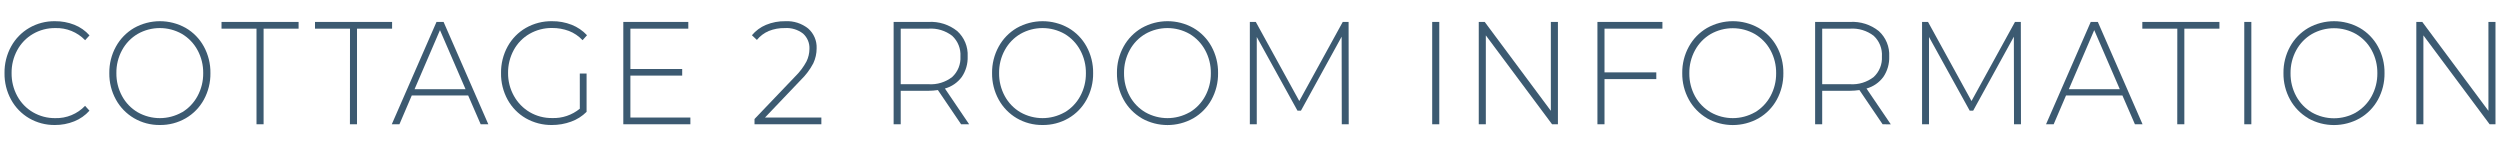
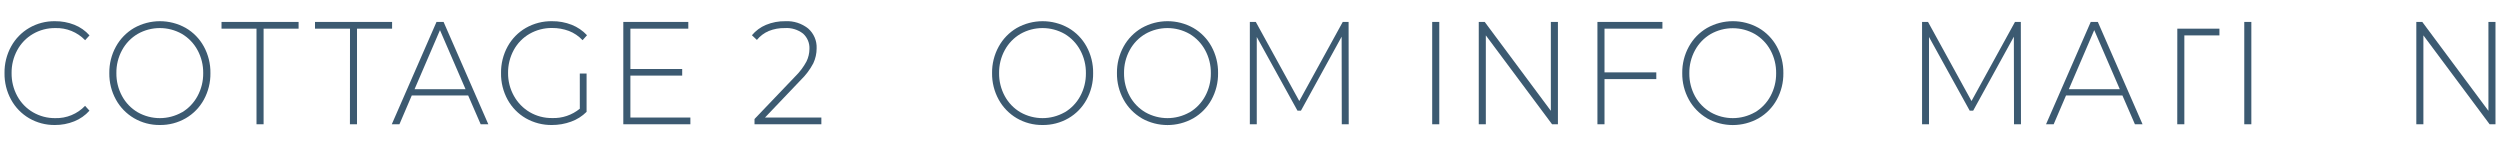
<svg xmlns="http://www.w3.org/2000/svg" version="1.1" id="レイヤー_1" x="0px" y="0px" width="171px" height="10px" viewBox="0 0 171 10" style="enable-background:new 0 0 171 10;" xml:space="preserve">
  <style type="text/css">
	.st0{fill:#3C5A71;}
</style>
  <path class="st0" d="M1.996,8.09C1.476,7.787,1.049,7.348,0.76,6.82C0.454,6.263,0.299,5.635,0.309,5  C0.299,4.365,0.454,3.737,0.76,3.18c0.289-0.528,0.716-0.967,1.236-1.27C2.53,1.6,3.139,1.441,3.757,1.45  c0.455-0.005,0.907,0.078,1.33,0.245C5.484,1.852,5.839,2.101,6.123,2.42l-0.3,0.33C5.289,2.195,4.545,1.894,3.777,1.92  c-0.534-0.006-1.059,0.132-1.521,0.4C1.803,2.583,1.432,2.965,1.183,3.425C0.919,3.908,0.785,4.45,0.793,5  c-0.007,0.55,0.127,1.092,0.39,1.575c0.25,0.46,0.621,0.842,1.073,1.105c0.462,0.268,0.987,0.407,1.521,0.4  c0.769,0.022,1.511-0.283,2.042-0.84l0.3,0.33C5.833,7.891,5.476,8.141,5.078,8.3C4.656,8.469,4.206,8.554,3.753,8.55  C3.136,8.558,2.529,8.399,1.996,8.09z" />
  <path class="st0" d="M9.168,8.085C8.646,7.78,8.218,7.339,7.928,6.81C7.623,6.256,7.468,5.632,7.477,5  C7.468,4.368,7.623,3.744,7.928,3.19c0.29-0.529,0.719-0.97,1.24-1.275c1.096-0.618,2.436-0.62,3.534-0.005  c0.522,0.302,0.95,0.741,1.24,1.27c0.305,0.557,0.461,1.185,0.451,1.82c0.01,0.635-0.146,1.263-0.451,1.82  c-0.29,0.529-0.718,0.968-1.24,1.27c-0.537,0.309-1.147,0.468-1.767,0.46C10.314,8.558,9.703,8.398,9.168,8.085z M12.446,7.685  c0.448-0.267,0.816-0.651,1.063-1.11C13.772,6.092,13.906,5.55,13.899,5c0.007-0.55-0.127-1.092-0.39-1.575  c-0.248-0.458-0.615-0.839-1.063-1.105c-0.939-0.533-2.088-0.533-3.027,0C8.969,2.584,8.6,2.966,8.351,3.425  C8.087,3.908,7.953,4.45,7.961,5c-0.007,0.55,0.127,1.092,0.39,1.575C8.6,7.034,8.969,7.416,9.419,7.68  c0.939,0.533,2.088,0.533,3.027,0L12.446,7.685z" />
  <path class="st0" d="M17.545,1.96h-2.393V1.5h5.272v0.46H18.03V8.5h-0.485V1.96z" />
  <path class="st0" d="M23.94,1.96h-2.394V1.5h5.273v0.46h-2.4V8.5h-0.484L23.94,1.96z" />
  <path class="st0" d="M32.023,6.53h-3.858L27.321,8.5h-0.523l3.059-7h0.484l3.06,7h-0.523L32.023,6.53z M31.842,6.1l-1.748-4.04  L28.356,6.1H31.842z" />
  <path class="st0" d="M39.658,5.03h0.464v2.62c-0.299,0.299-0.66,0.527-1.058,0.67c-0.422,0.154-0.868,0.232-1.317,0.23  c-0.624,0.008-1.239-0.151-1.781-0.46c-0.523-0.302-0.953-0.741-1.244-1.27C34.416,6.263,34.261,5.635,34.271,5  c-0.01-0.635,0.146-1.263,0.451-1.82c0.291-0.529,0.721-0.968,1.244-1.27c0.545-0.311,1.164-0.47,1.791-0.46  c0.46-0.005,0.916,0.078,1.345,0.245c0.399,0.157,0.758,0.401,1.05,0.715l-0.305,0.34c-0.26-0.281-0.581-0.498-0.938-0.635  c-0.366-0.135-0.754-0.203-1.145-0.2c-0.541-0.007-1.074,0.131-1.544,0.4c-0.454,0.262-0.827,0.644-1.078,1.105  c-0.263,0.483-0.397,1.025-0.39,1.575c-0.005,0.548,0.133,1.087,0.4,1.565c0.253,0.46,0.626,0.843,1.078,1.11  c0.466,0.273,0.999,0.413,1.539,0.405c0.687,0.025,1.36-0.203,1.891-0.64L39.658,5.03z" />
  <path class="st0" d="M47.222,8.04V8.5h-4.588v-7h4.446v0.46h-3.961v2.76h3.543v0.45h-3.543v2.87H47.222z" />
  <path class="st0" d="M56.181,8.04V8.5h-4.572V8.14L54.42,5.2c0.298-0.294,0.549-0.631,0.746-1c0.13-0.267,0.198-0.559,0.2-0.855  c0.019-0.396-0.141-0.779-0.434-1.045c-0.356-0.275-0.8-0.41-1.249-0.38c-0.376-0.008-0.751,0.06-1.1,0.2  c-0.316,0.135-0.594,0.344-0.812,0.61l-0.34-0.32c0.259-0.311,0.59-0.555,0.964-0.71c0.42-0.173,0.871-0.258,1.325-0.25  c0.563-0.029,1.118,0.149,1.559,0.5c0.387,0.339,0.6,0.836,0.579,1.35c0.001,0.356-0.077,0.708-0.228,1.03  c-0.223,0.423-0.511,0.808-0.855,1.14l-2.451,2.57H56.181z" />
-   <path class="st0" d="M65.739,8.5l-1.587-2.34c-0.214,0.032-0.43,0.048-0.646,0.05h-1.897V8.5h-0.485v-7h2.385  c0.71-0.042,1.41,0.181,1.966,0.625c0.487,0.442,0.748,1.079,0.713,1.735c0.019,0.497-0.121,0.988-0.4,1.4  c-0.285,0.387-0.692,0.668-1.155,0.795L66.289,8.5H65.739z M63.509,5.76c0.584,0.04,1.162-0.136,1.624-0.495  c0.386-0.36,0.592-0.873,0.561-1.4c0.034-0.532-0.173-1.052-0.564-1.415c-0.462-0.356-1.039-0.531-1.621-0.49h-1.9v3.8H63.509z" />
  <path class="st0" d="M69.545,8.085c-0.52-0.306-0.947-0.746-1.236-1.275c-0.304-0.554-0.46-1.178-0.451-1.81  c-0.009-0.632,0.147-1.256,0.451-1.81c0.289-0.529,0.716-0.969,1.236-1.275c1.096-0.618,2.436-0.62,3.534-0.005  c0.522,0.302,0.95,0.741,1.24,1.27c0.305,0.557,0.461,1.185,0.451,1.82c0.01,0.635-0.146,1.263-0.451,1.82  c-0.29,0.529-0.718,0.968-1.24,1.27c-0.538,0.31-1.149,0.469-1.77,0.46C70.689,8.558,70.079,8.397,69.545,8.085z M72.823,7.685  c0.448-0.266,0.815-0.647,1.063-1.105c0.263-0.483,0.397-1.025,0.39-1.575c0.007-0.55-0.127-1.092-0.39-1.575  c-0.247-0.459-0.615-0.843-1.063-1.11c-0.939-0.533-2.088-0.533-3.027,0c-0.45,0.264-0.819,0.646-1.068,1.105  C68.464,3.908,68.33,4.45,68.338,5c-0.007,0.55,0.127,1.092,0.39,1.575c0.249,0.459,0.618,0.841,1.068,1.105  c0.939,0.533,2.088,0.533,3.027,0V7.685z" />
  <path class="st0" d="M78.091,8.085c-0.521-0.305-0.95-0.746-1.24-1.275c-0.304-0.554-0.46-1.178-0.451-1.81  c-0.009-0.632,0.147-1.256,0.451-1.81c0.29-0.529,0.719-0.97,1.24-1.275c1.096-0.619,2.435-0.621,3.533-0.005  c0.522,0.302,0.951,0.741,1.241,1.27c0.305,0.558,0.46,1.185,0.451,1.82c0.009,0.635-0.146,1.262-0.451,1.82  c-0.29,0.529-0.719,0.968-1.241,1.27c-1.097,0.618-2.436,0.618-3.533,0L78.091,8.085z M81.369,7.685  c0.448-0.266,0.815-0.647,1.063-1.105c0.263-0.483,0.397-1.025,0.39-1.575c0.007-0.55-0.127-1.092-0.39-1.575  c-0.247-0.459-0.615-0.843-1.063-1.11c-0.939-0.533-2.088-0.533-3.027,0c-0.45,0.264-0.819,0.646-1.068,1.105  C77.011,3.908,76.877,4.45,76.884,5c-0.007,0.55,0.127,1.092,0.39,1.575c0.249,0.459,0.618,0.841,1.068,1.105  c0.939,0.533,2.088,0.533,3.027,0V7.685z" />
  <path class="st0" d="M91.778,8.5l-0.01-5.99l-2.783,5.06h-0.238l-2.784-5.04V8.5h-0.474v-7h0.408l2.974,5.41l2.973-5.41h0.4l0.009,7  H91.778z" />
  <path class="st0" d="M97.962,1.5h0.485v7h-0.485V1.5z" />
  <path class="st0" d="M106.562,1.5v7h-0.4l-4.531-6.08V8.5h-0.484v-7h0.408l4.523,6.08V1.5H106.562z" />
  <path class="st0" d="M109.748,1.96v2.99h3.543v0.46h-3.543V8.5h-0.484v-7h4.445v0.46H109.748z" />
  <path class="st0" d="M116.757,8.085c-0.521-0.305-0.95-0.746-1.24-1.275c-0.304-0.554-0.46-1.178-0.451-1.81  c-0.009-0.632,0.147-1.256,0.451-1.81c0.29-0.529,0.719-0.97,1.24-1.275c1.096-0.619,2.435-0.621,3.533-0.005  c0.522,0.302,0.951,0.741,1.241,1.27c0.305,0.558,0.46,1.185,0.451,1.82c0.009,0.635-0.146,1.262-0.451,1.82  c-0.29,0.529-0.719,0.968-1.241,1.27c-1.097,0.618-2.436,0.618-3.533,0L116.757,8.085z M120.035,7.685  c0.448-0.266,0.815-0.647,1.063-1.105c0.263-0.483,0.397-1.025,0.39-1.575c0.007-0.55-0.127-1.092-0.39-1.575  c-0.249-0.456-0.616-0.836-1.063-1.1c-0.939-0.533-2.088-0.533-3.027,0c-0.45,0.264-0.819,0.646-1.068,1.105  c-0.263,0.483-0.397,1.025-0.39,1.575c-0.007,0.55,0.127,1.092,0.39,1.575c0.251,0.455,0.62,0.833,1.069,1.095  c0.939,0.533,2.088,0.533,3.027,0L120.035,7.685z" />
-   <path class="st0" d="M128.771,8.5l-1.587-2.34c-0.214,0.032-0.43,0.048-0.646,0.05h-1.9V8.5h-0.484v-7h2.384  c0.712-0.043,1.414,0.18,1.971,0.625c0.487,0.442,0.748,1.079,0.713,1.735c0.019,0.497-0.121,0.988-0.4,1.4  c-0.284,0.387-0.691,0.668-1.154,0.795l1.663,2.45L128.771,8.5z M126.538,5.76c0.584,0.04,1.162-0.136,1.625-0.495  c0.386-0.36,0.591-0.873,0.56-1.4c0.035-0.532-0.17-1.051-0.56-1.415c-0.463-0.357-1.042-0.531-1.625-0.49h-1.9v3.8H126.538z" />
  <path class="st0" d="M137.758,8.5l-0.01-5.99l-2.783,5.06h-0.237l-2.784-5.04V8.5h-0.475v-7h0.408l2.974,5.41l2.974-5.41h0.4l0.01,7  H137.758z" />
  <path class="st0" d="M145.173,6.53h-3.857l-0.845,1.97h-0.522l3.058-7h0.485l3.059,7h-0.522L145.173,6.53z M144.993,6.1l-1.748-4.04  l-1.736,4.04H144.993z" />
-   <path class="st0" d="M148.928,1.96h-2.393V1.5h5.274v0.46h-2.4V8.5h-0.485L148.928,1.96z" />
+   <path class="st0" d="M148.928,1.96h-2.393h5.274v0.46h-2.4V8.5h-0.485L148.928,1.96z" />
  <path class="st0" d="M153.508,1.5h0.484v7h-0.484V1.5z" />
-   <path class="st0" d="M157.88,8.085c-0.521-0.305-0.95-0.746-1.24-1.275c-0.304-0.554-0.46-1.178-0.451-1.81  c-0.009-0.632,0.147-1.256,0.451-1.81c0.29-0.529,0.719-0.97,1.24-1.275c1.095-0.618,2.432-0.62,3.529-0.005  c0.522,0.302,0.951,0.741,1.241,1.27c0.305,0.557,0.461,1.185,0.451,1.82c0.01,0.635-0.146,1.263-0.451,1.82  c-0.29,0.529-0.719,0.968-1.241,1.27c-1.097,0.618-2.436,0.618-3.533,0L157.88,8.085z M161.158,7.685  c0.448-0.266,0.815-0.647,1.063-1.105c0.263-0.483,0.397-1.025,0.39-1.575c0.007-0.55-0.127-1.092-0.39-1.575  c-0.249-0.456-0.616-0.836-1.063-1.1c-0.939-0.533-2.088-0.533-3.027,0c-0.45,0.264-0.819,0.646-1.068,1.105  c-0.263,0.483-0.397,1.025-0.39,1.575c-0.007,0.55,0.127,1.092,0.39,1.575c0.249,0.459,0.618,0.841,1.068,1.105  c0.939,0.533,2.088,0.533,3.027,0V7.685z" />
  <path class="st0" d="M170.691,1.5v7h-0.4l-4.531-6.08V8.5h-0.484v-7h0.408l4.524,6.08V1.5H170.691z" />
</svg>